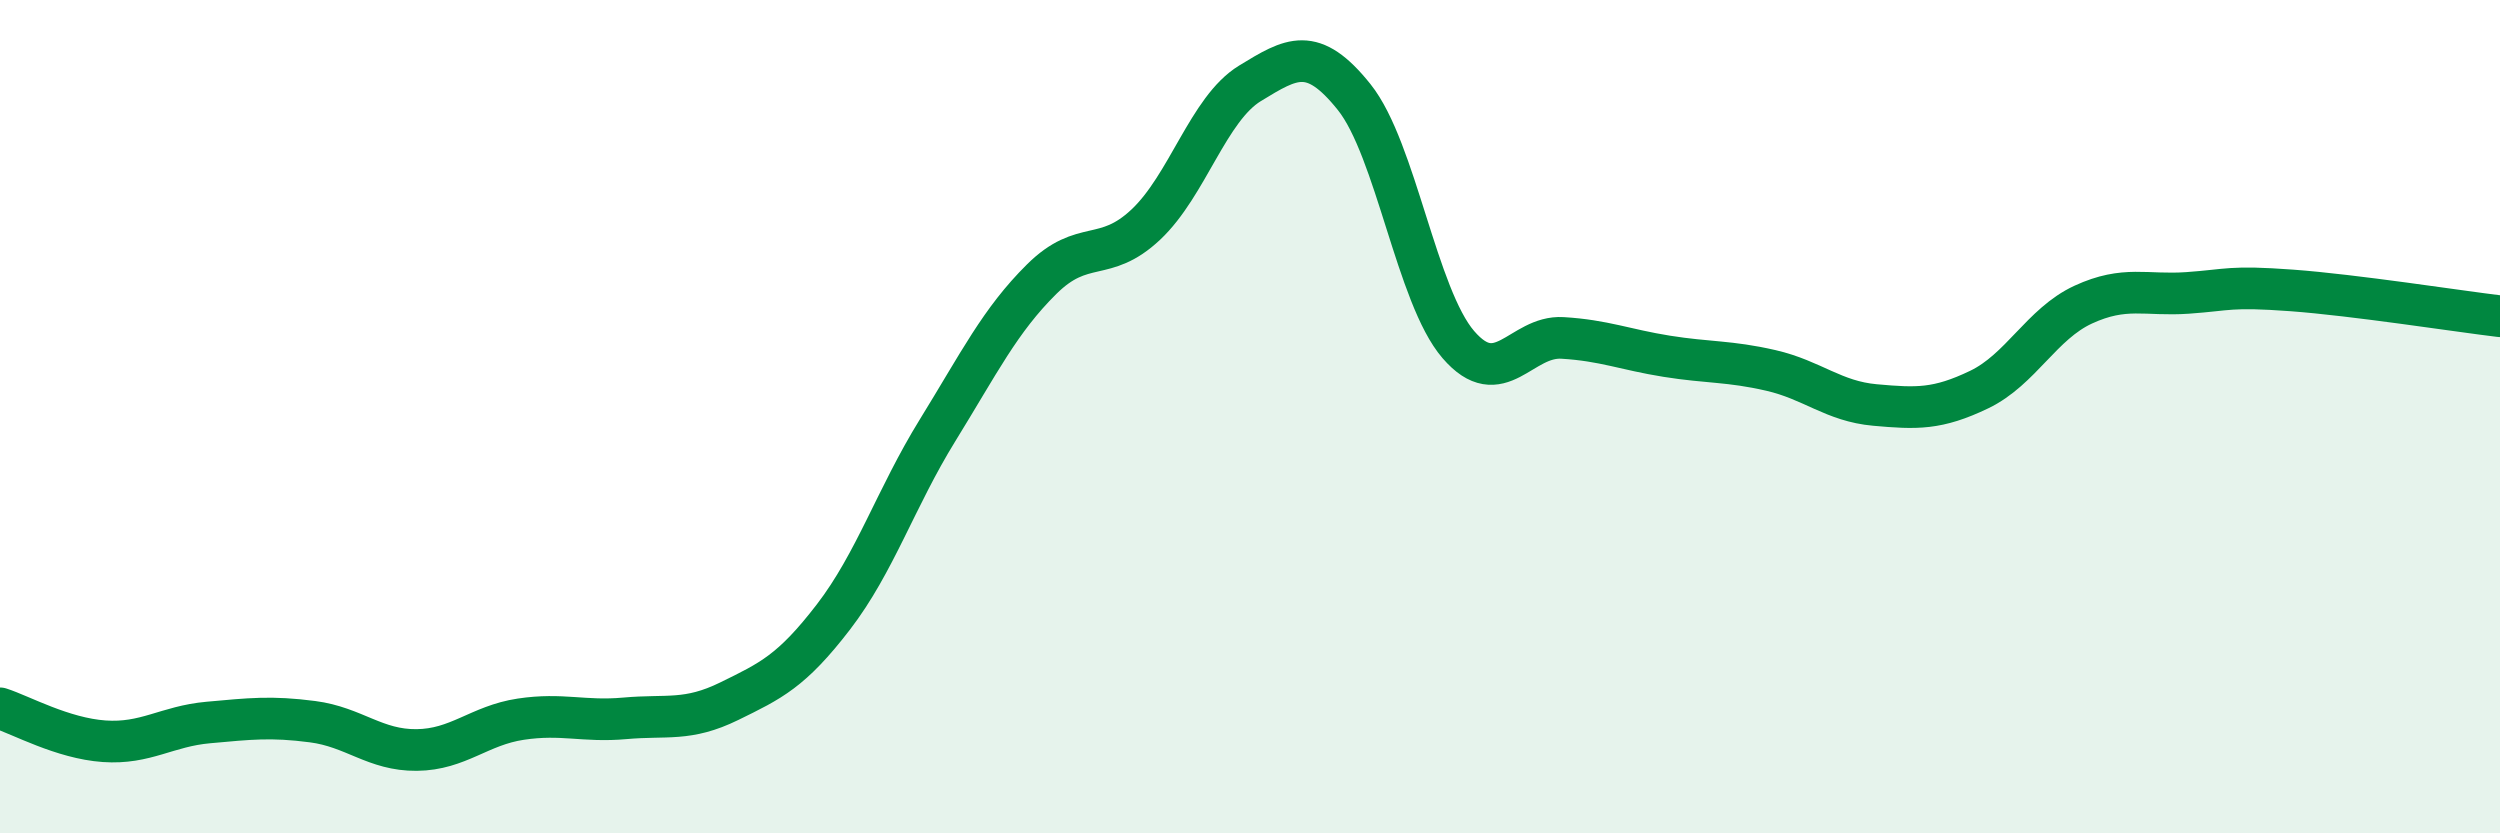
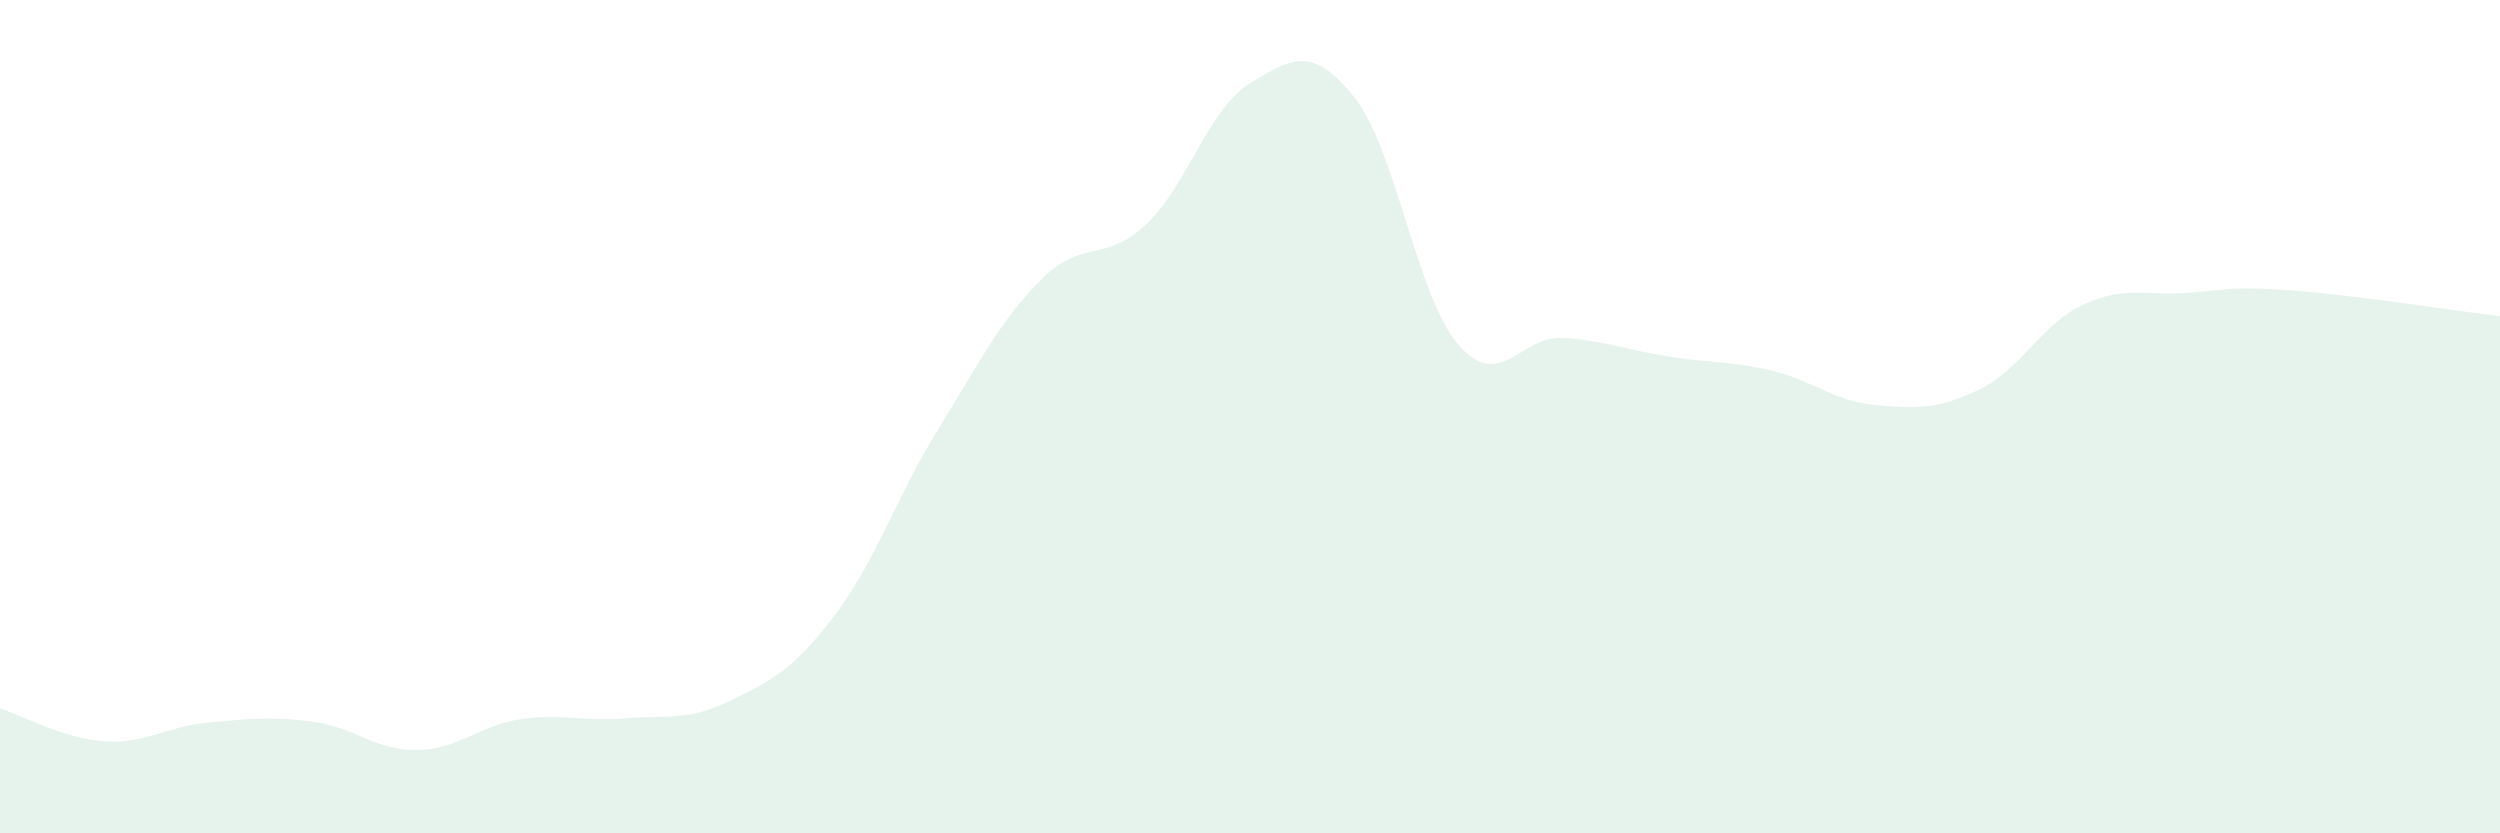
<svg xmlns="http://www.w3.org/2000/svg" width="60" height="20" viewBox="0 0 60 20">
  <path d="M 0,17 C 0.5,17.16 1.5,17.72 2.5,17.79 C 3.5,17.86 4,17.43 5,17.34 C 6,17.25 6.5,17.19 7.5,17.32 C 8.5,17.45 9,18.01 10,18 C 11,17.99 11.5,17.41 12.5,17.26 C 13.5,17.11 14,17.33 15,17.24 C 16,17.15 16.5,17.32 17.5,16.83 C 18.5,16.34 19,16.11 20,14.81 C 21,13.51 21.5,11.95 22.5,10.33 C 23.5,8.71 24,7.69 25,6.7 C 26,5.71 26.5,6.33 27.5,5.39 C 28.5,4.45 29,2.61 30,2 C 31,1.39 31.5,1.08 32.5,2.33 C 33.5,3.58 34,7.11 35,8.27 C 36,9.43 36.5,8.05 37.5,8.11 C 38.5,8.17 39,8.39 40,8.55 C 41,8.71 41.5,8.66 42.5,8.89 C 43.5,9.12 44,9.63 45,9.72 C 46,9.81 46.5,9.83 47.5,9.35 C 48.5,8.87 49,7.77 50,7.31 C 51,6.85 51.5,7.1 52.5,7.03 C 53.5,6.96 53.5,6.86 55,6.97 C 56.5,7.08 59,7.47 60,7.59L60 20L0 20Z" fill="#008740" opacity="0.1" stroke-linecap="round" stroke-linejoin="round" />
-   <path d="M 0,17 C 0.5,17.16 1.5,17.72 2.5,17.79 C 3.5,17.86 4,17.43 5,17.34 C 6,17.25 6.5,17.19 7.5,17.32 C 8.5,17.45 9,18.01 10,18 C 11,17.99 11.5,17.41 12.5,17.26 C 13.5,17.11 14,17.33 15,17.24 C 16,17.15 16.5,17.32 17.5,16.83 C 18.5,16.34 19,16.11 20,14.81 C 21,13.51 21.5,11.95 22.5,10.33 C 23.5,8.71 24,7.69 25,6.7 C 26,5.71 26.5,6.33 27.5,5.39 C 28.5,4.45 29,2.61 30,2 C 31,1.39 31.5,1.08 32.5,2.33 C 33.5,3.58 34,7.11 35,8.27 C 36,9.43 36.5,8.05 37.5,8.11 C 38.5,8.17 39,8.39 40,8.55 C 41,8.71 41.5,8.66 42.5,8.89 C 43.5,9.12 44,9.63 45,9.72 C 46,9.81 46.5,9.83 47.5,9.35 C 48.5,8.87 49,7.77 50,7.31 C 51,6.85 51.5,7.1 52.5,7.03 C 53.5,6.96 53.5,6.86 55,6.97 C 56.5,7.08 59,7.47 60,7.59" stroke="#008740" stroke-width="1" fill="none" stroke-linecap="round" stroke-linejoin="round" />
</svg>